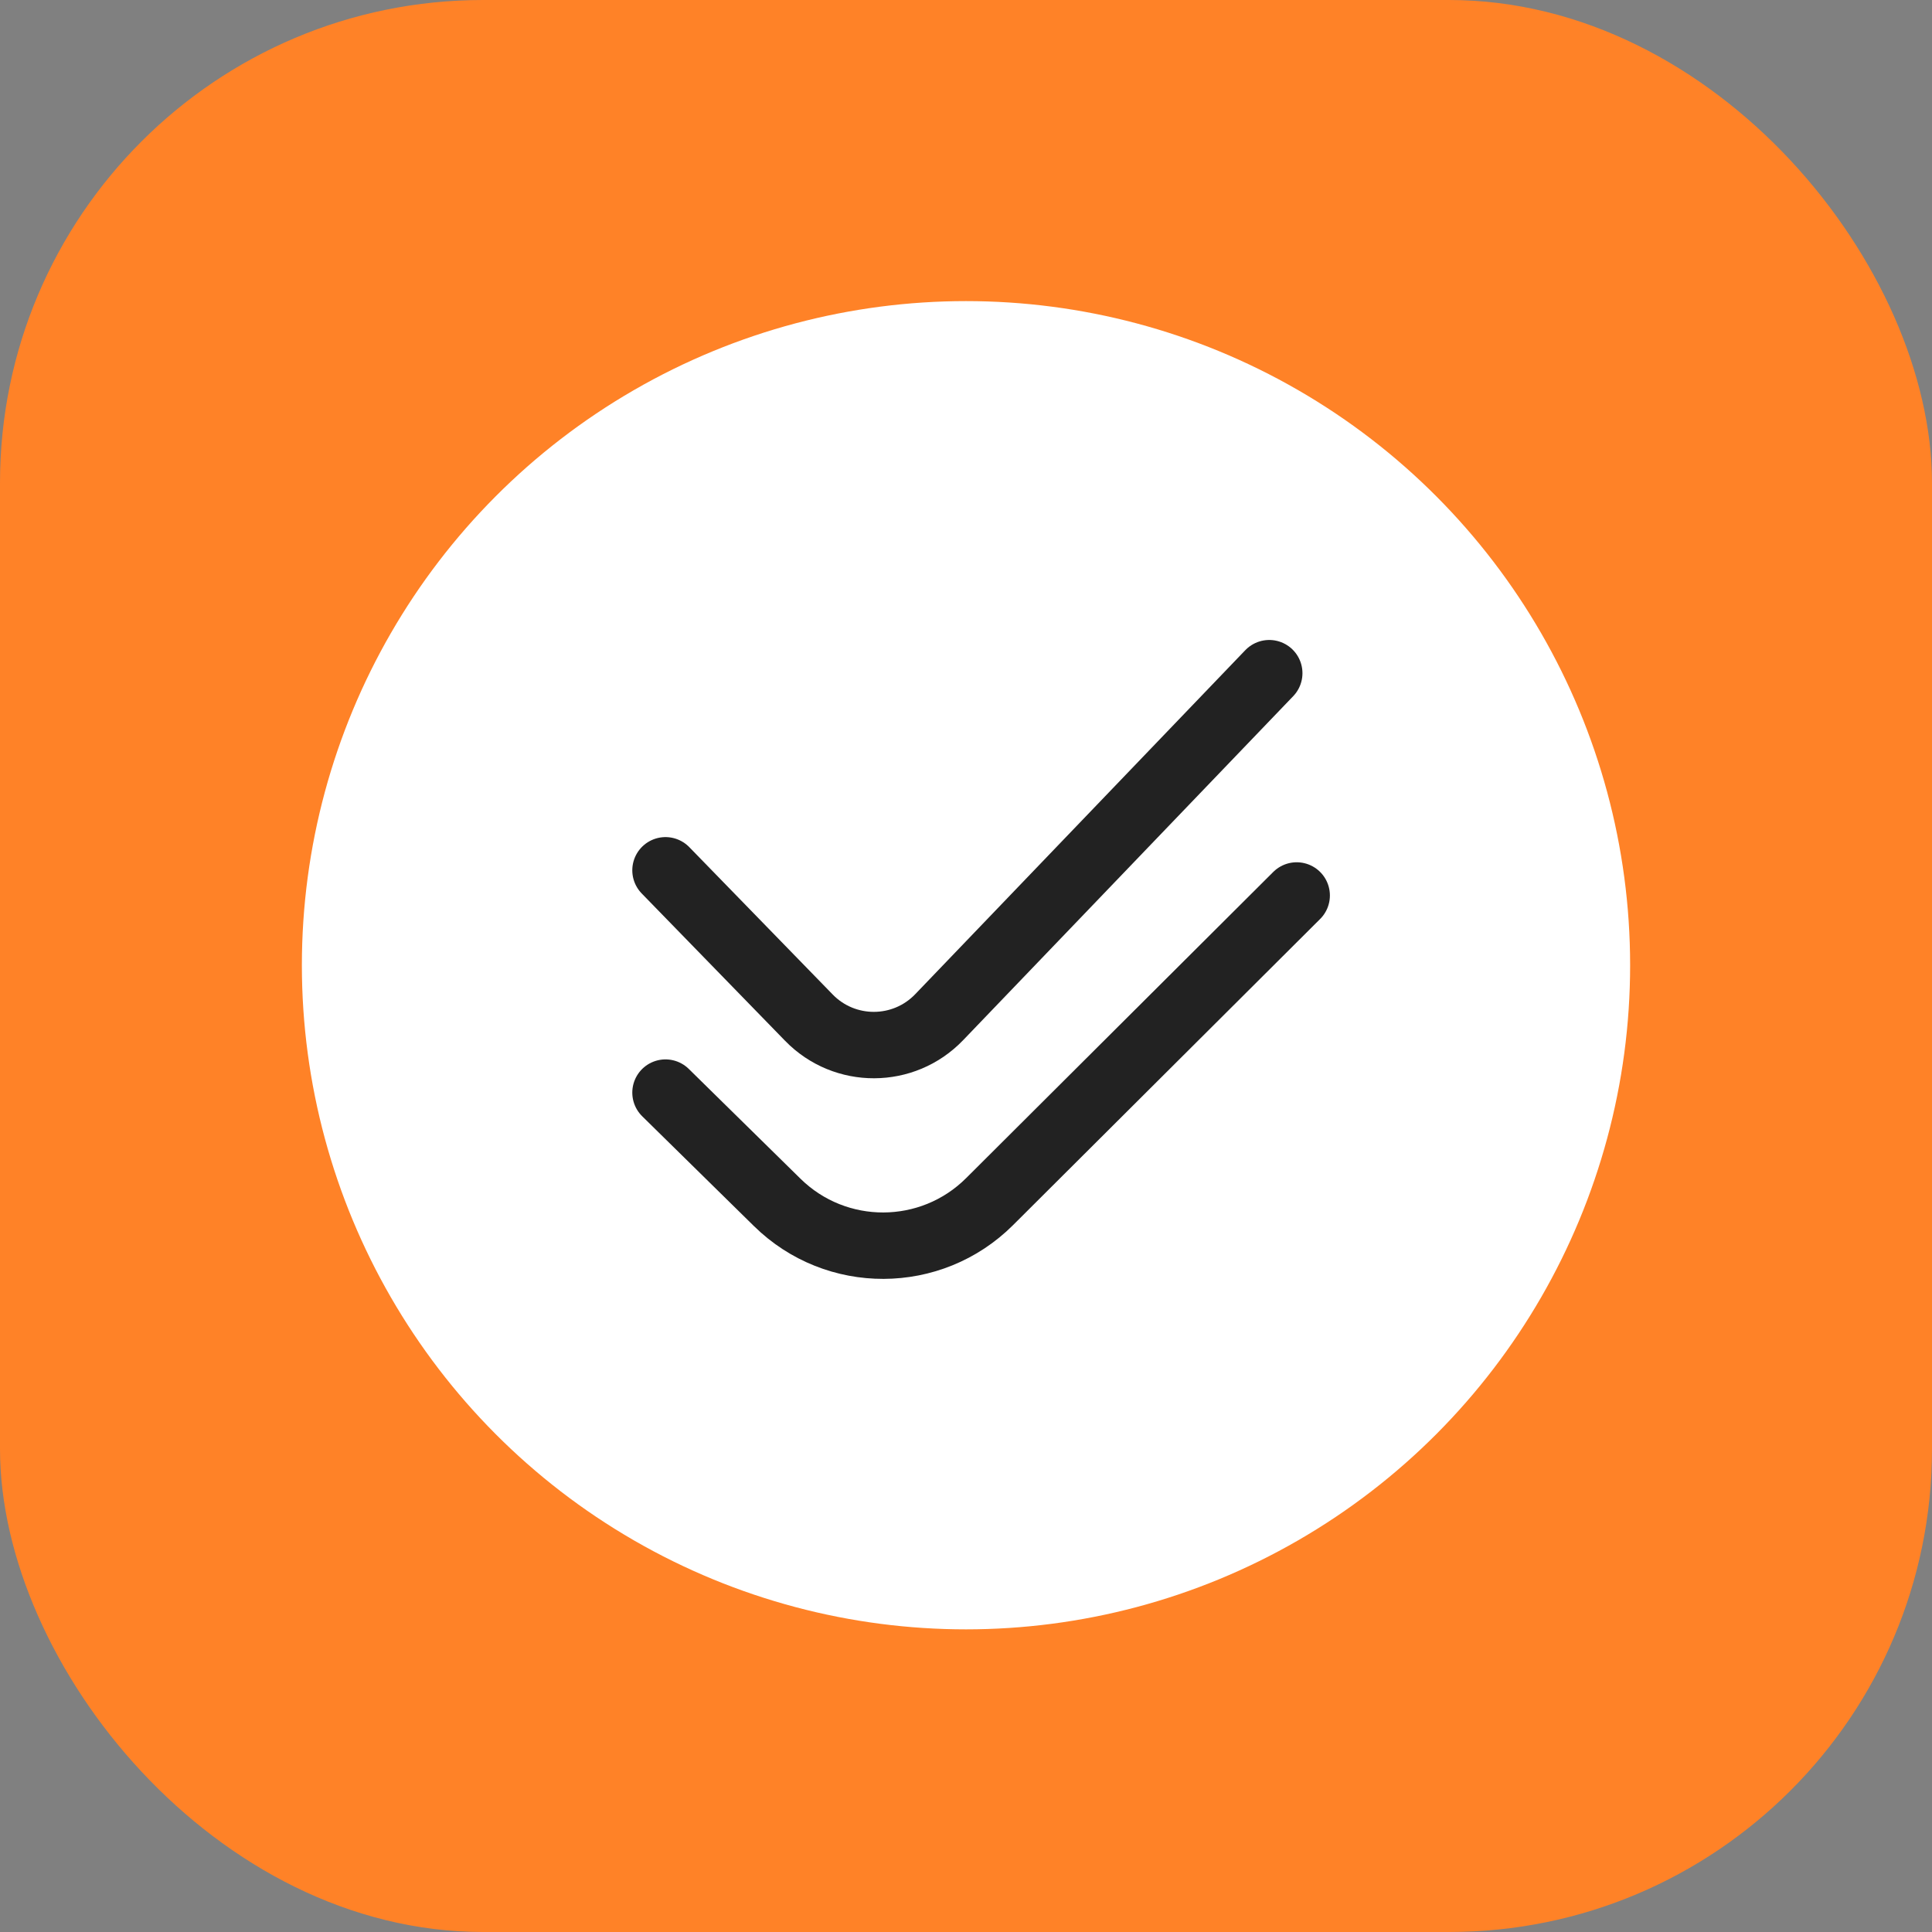
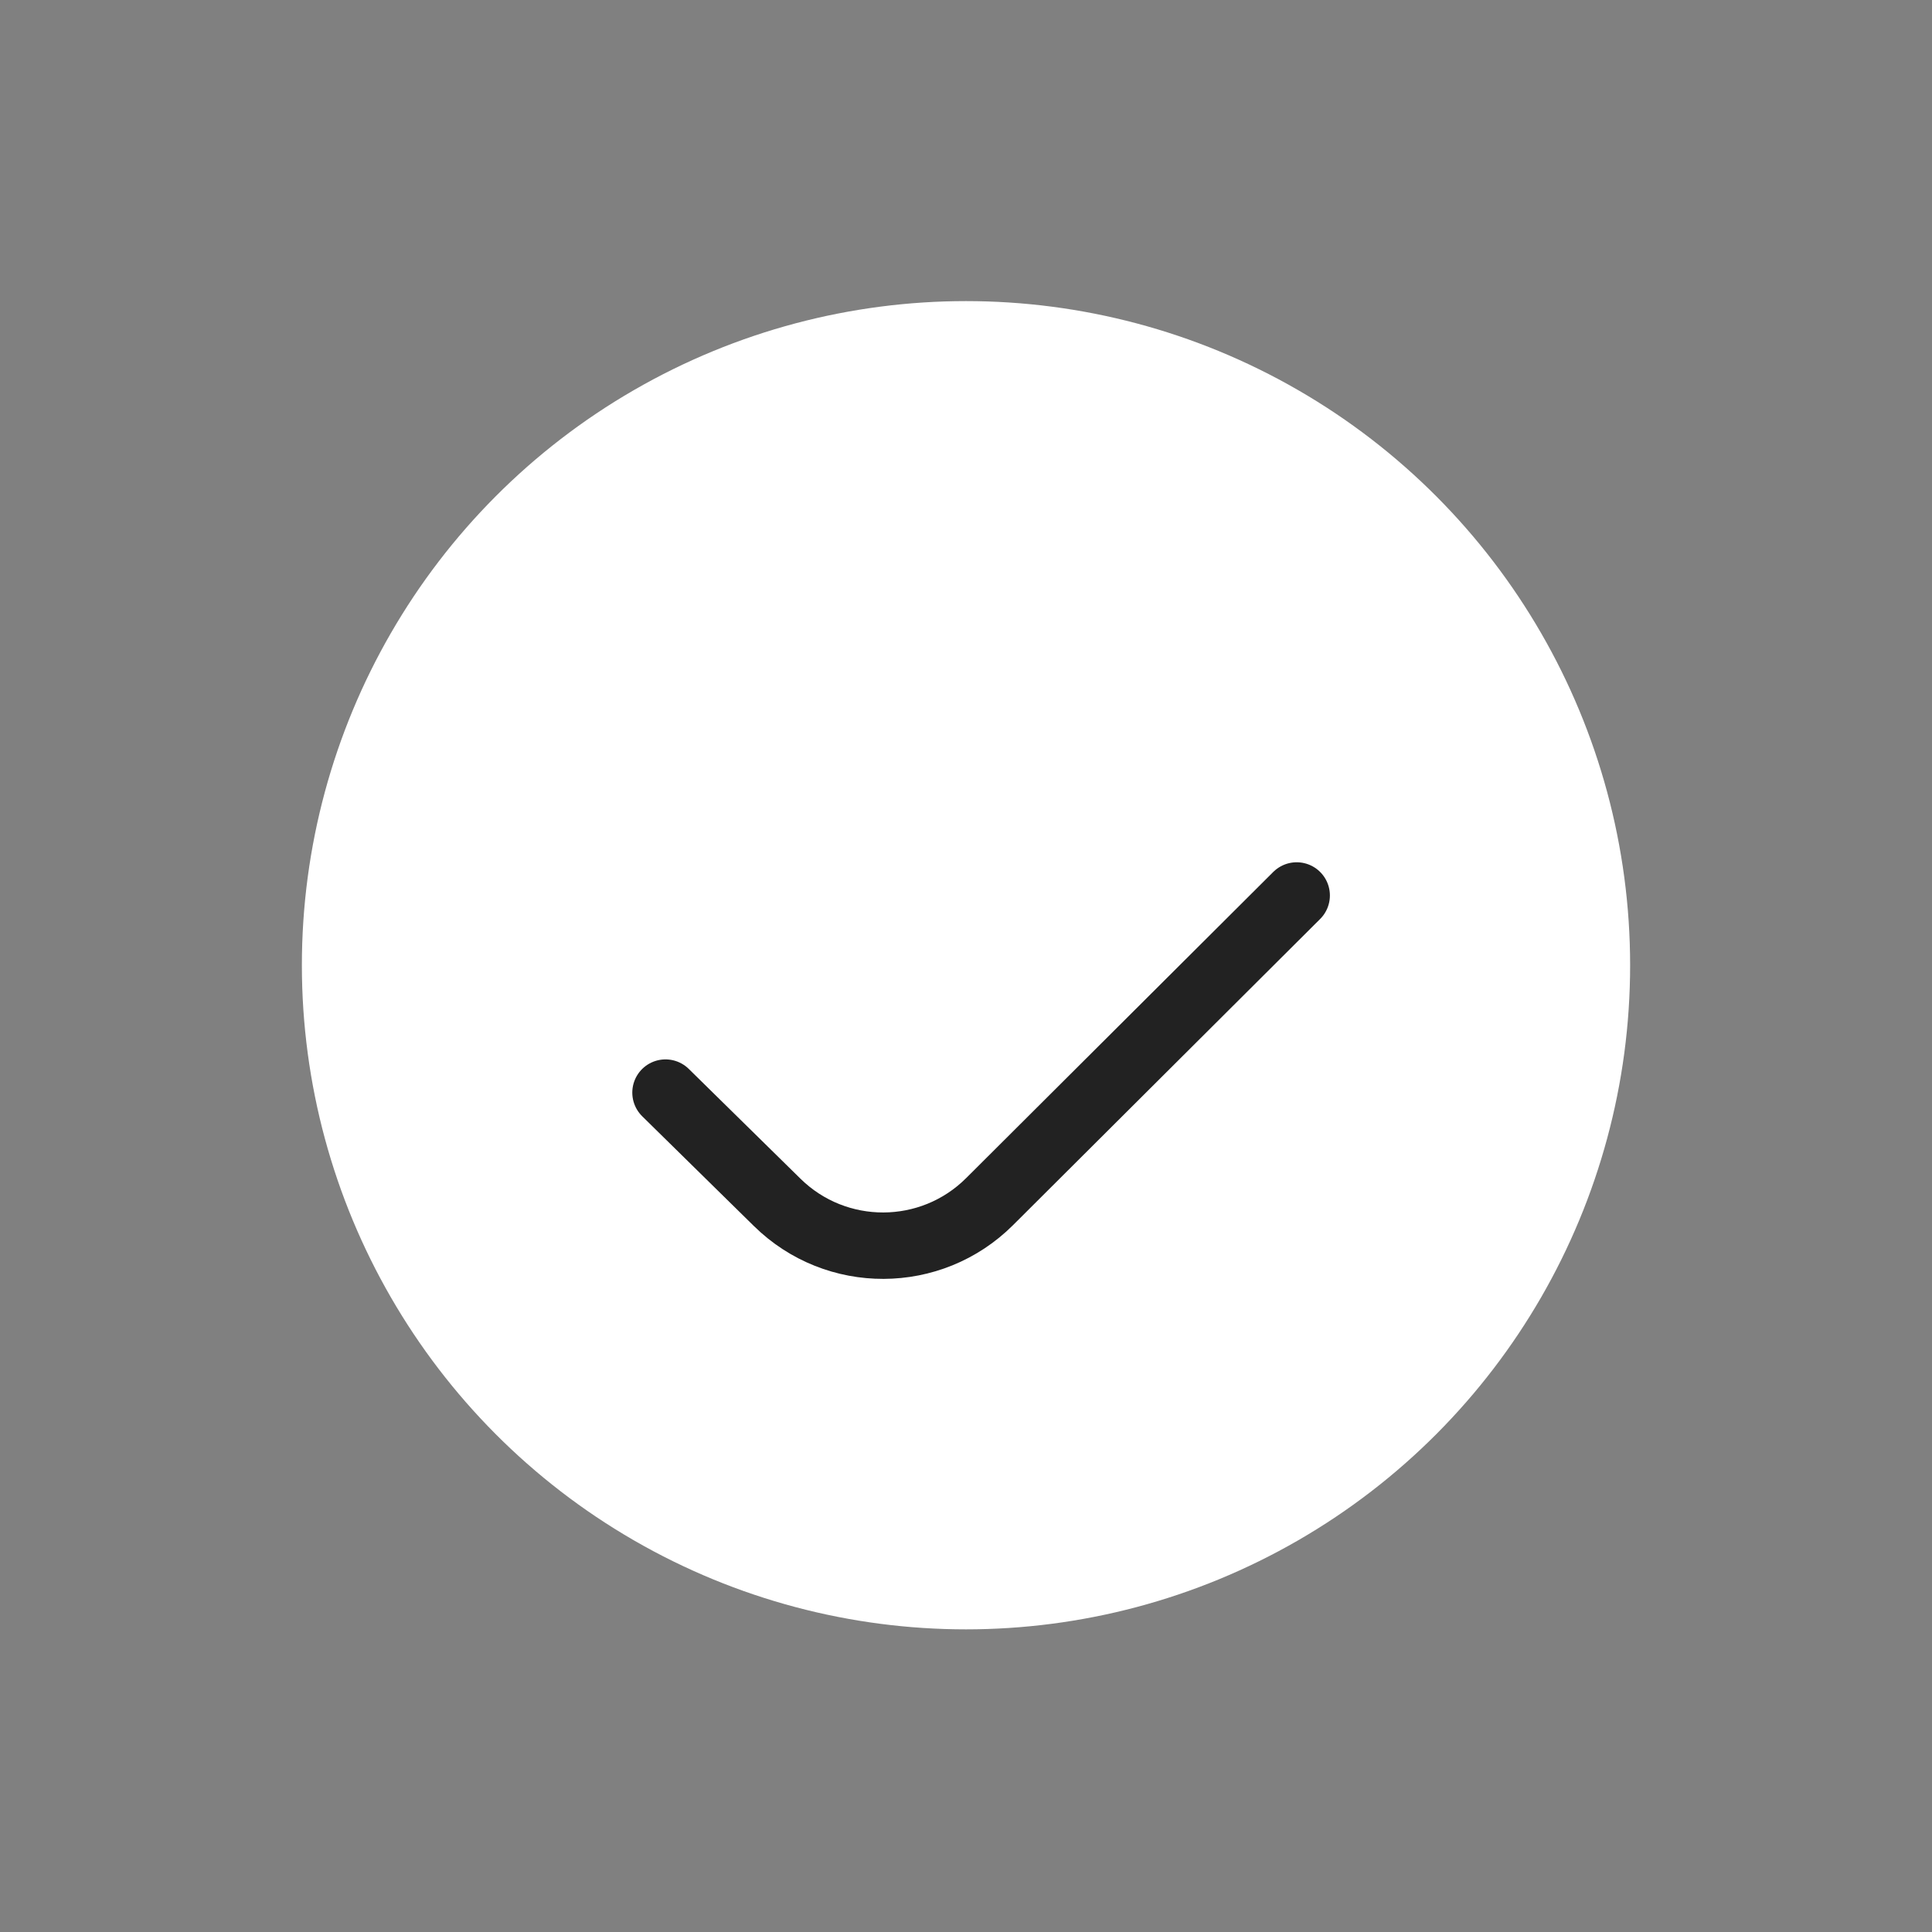
<svg xmlns="http://www.w3.org/2000/svg" width="256" height="256" viewBox="0 0 256 256" fill="none">
  <rect x="0" y="0" width="256" height="256" fill="#808080" stroke="none" />
  <g id="nds-plus-256">
    <g id="nds-plus-64">
      <g id="Base">
-         <rect id="Rectangle Rounded" width="256" height="256" rx="64" fill="#FF8227" />
-       </g>
+         </g>
      <g id="Icon">
        <circle id="Ellipse" cx="128" cy="127.898" r="88" fill="white" />
        <g id="Lines">
-           <path id="Vector" d="M88.182 115.32L107.185 134.846C111.919 139.711 119.743 139.683 124.443 134.785L168.182 89.2" stroke="#222222" stroke-width="8.8" stroke-linecap="round" stroke-linejoin="round" />
          <path id="Vector_2" d="M88.182 144.775L102.984 159.323C110.805 167.01 123.357 166.965 131.123 159.223L171.818 118.655" stroke="#222222" stroke-width="8.8" stroke-linecap="round" stroke-linejoin="round" />
        </g>
      </g>
    </g>
  </g>
</svg>